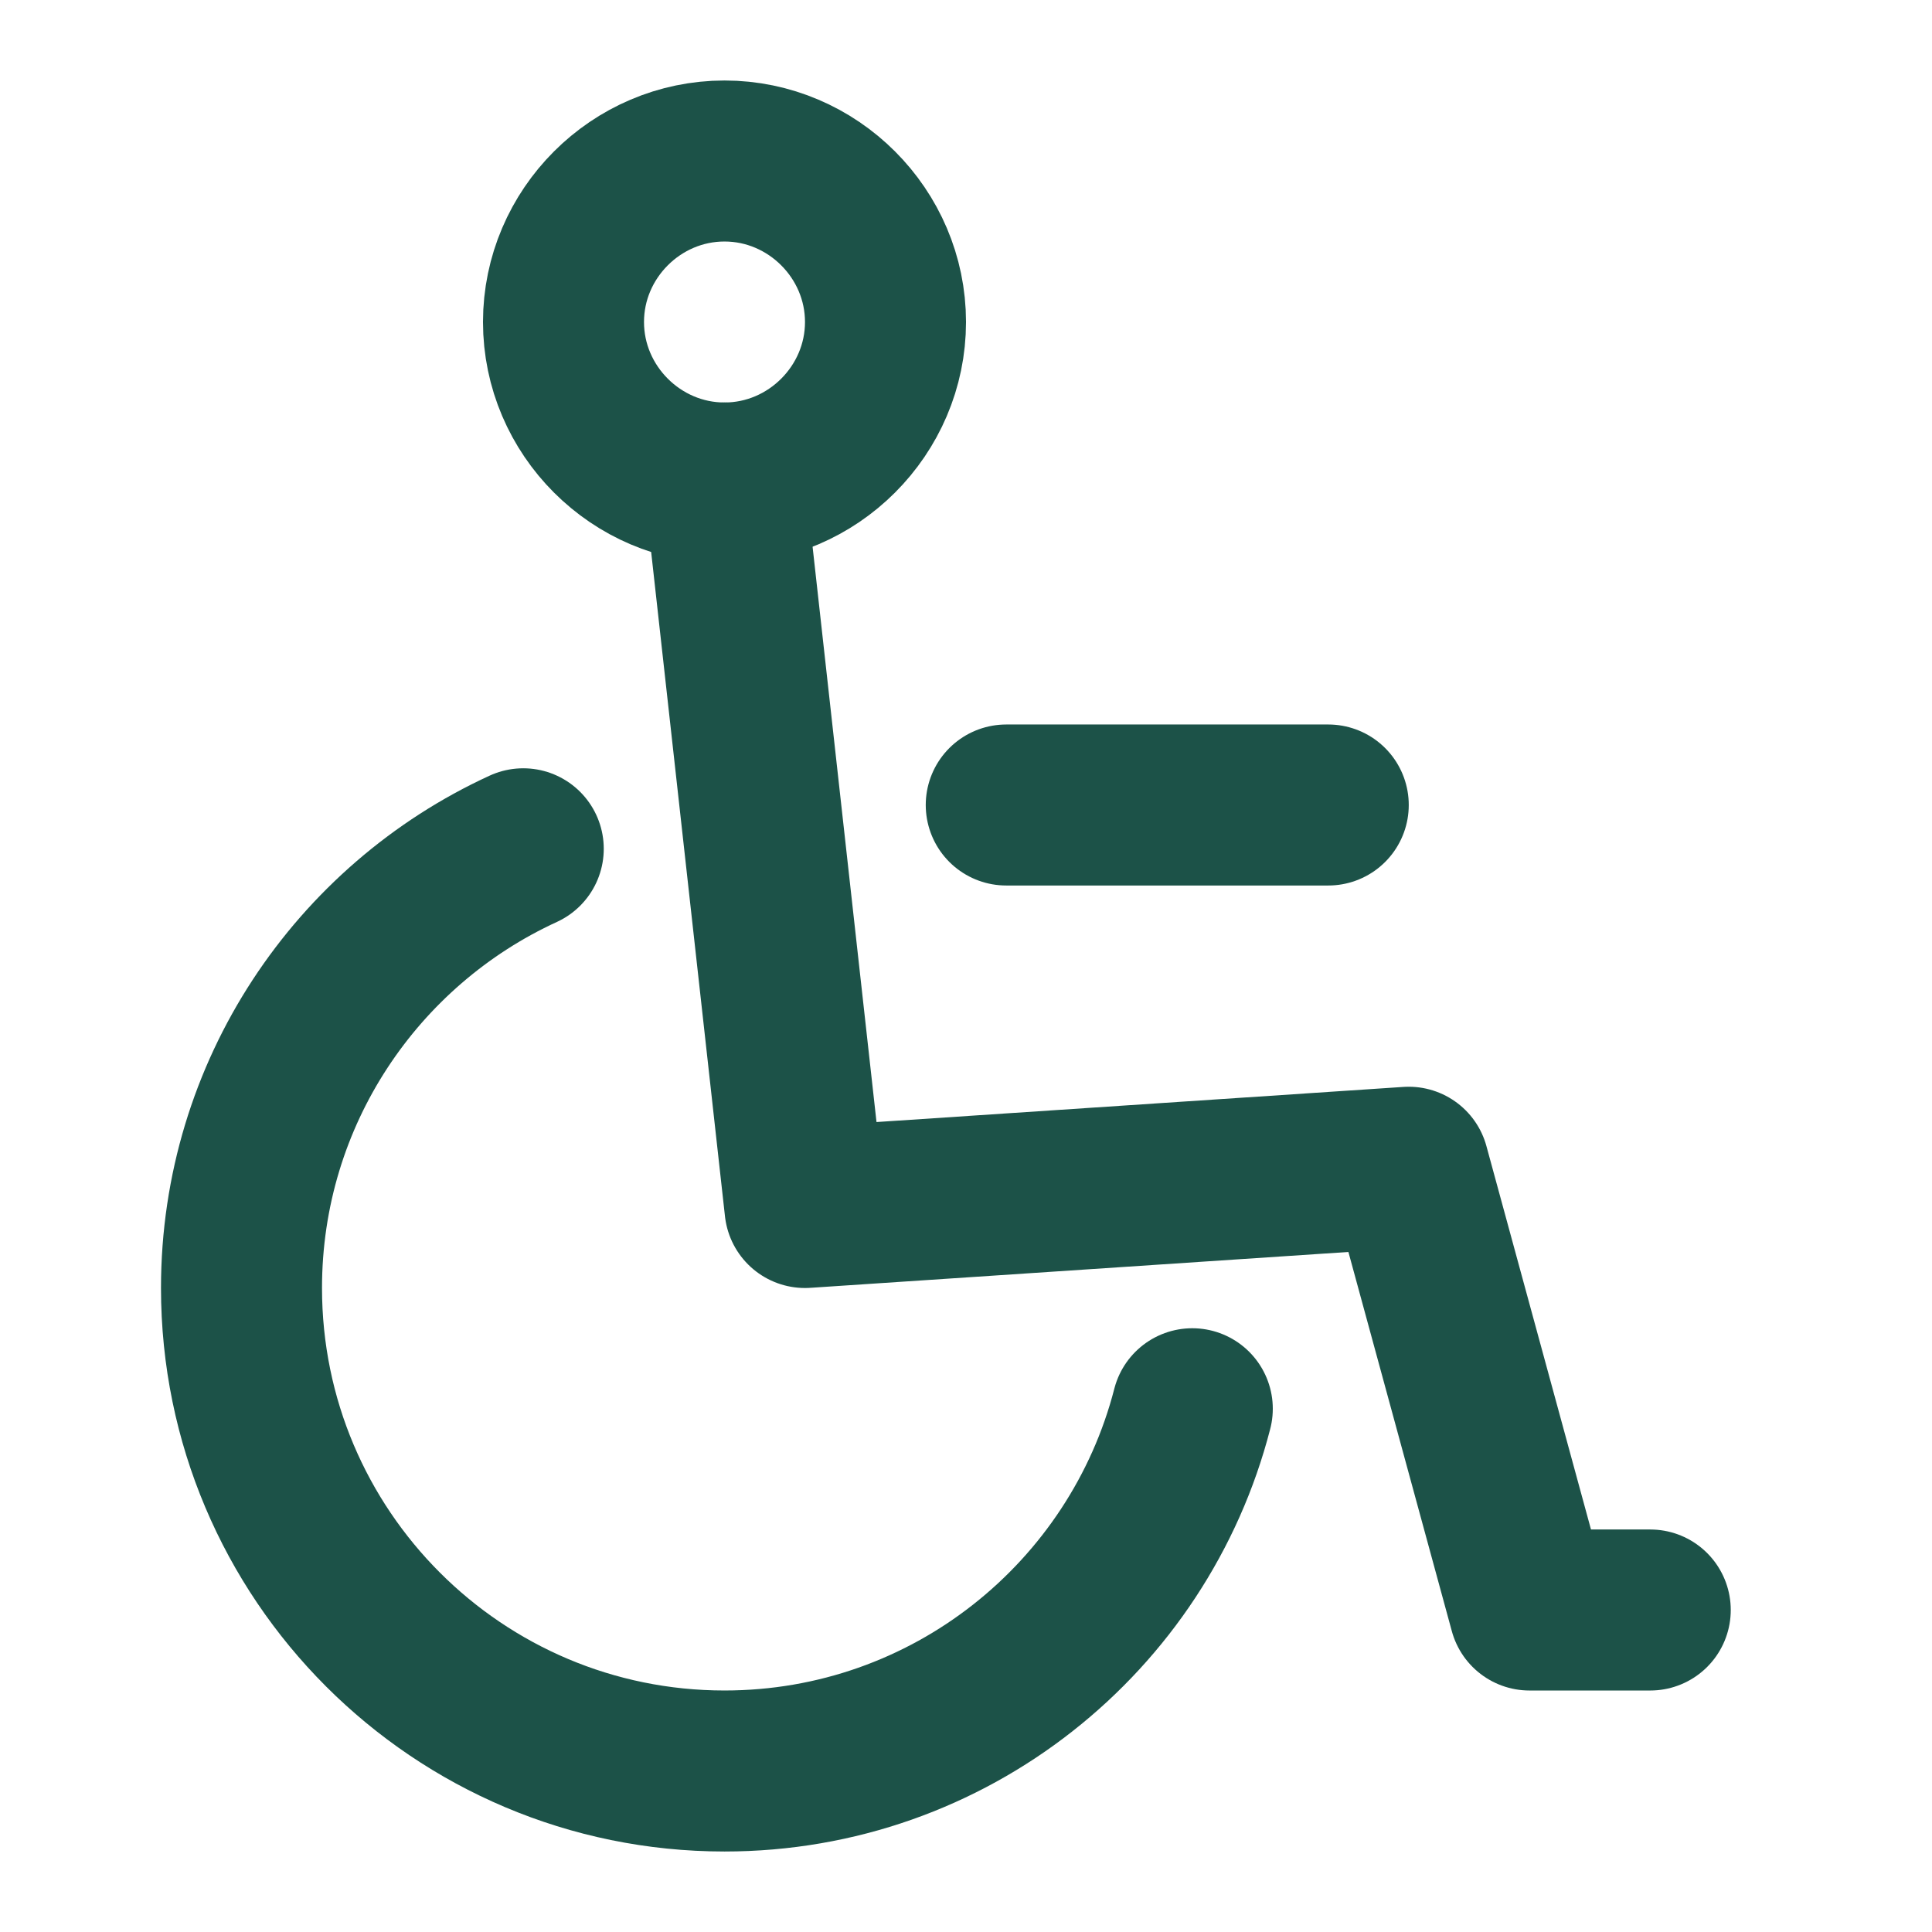
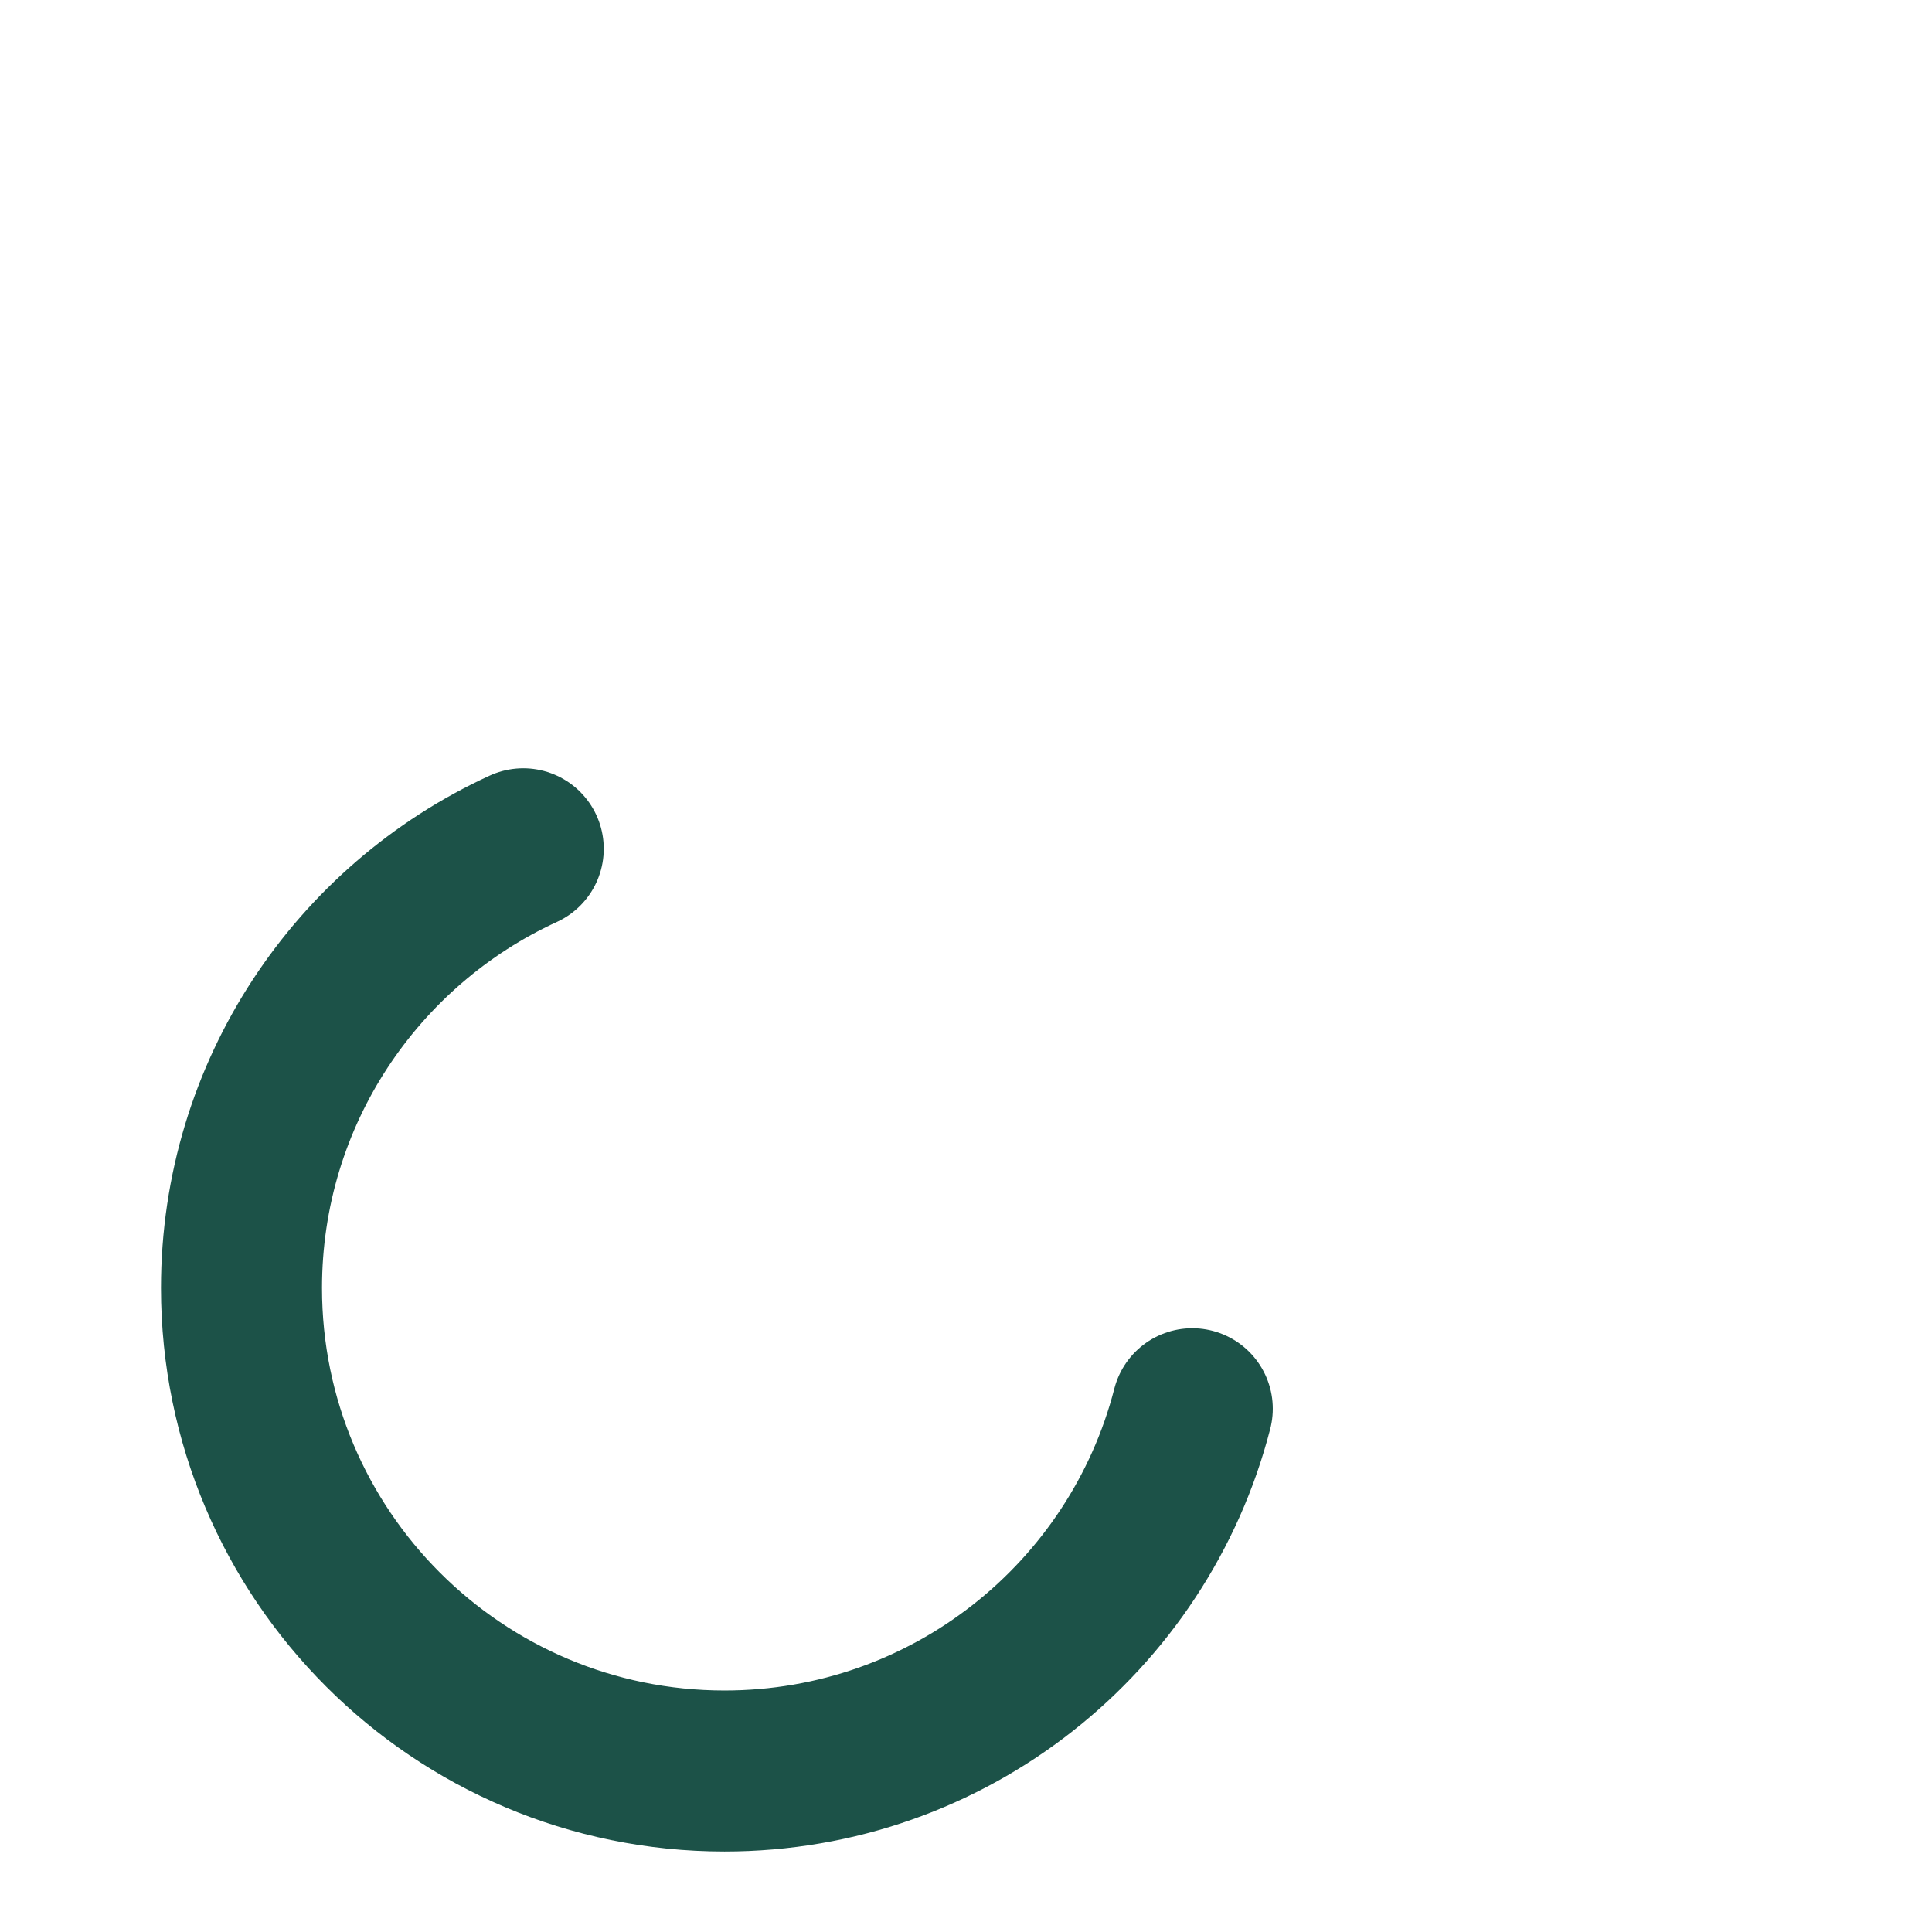
<svg xmlns="http://www.w3.org/2000/svg" width="100%" height="100%" viewBox="0 0 512 512" version="1.1" xml:space="preserve" style="fill-rule:evenodd;clip-rule:evenodd;stroke-linecap:round;stroke-linejoin:round;">
  <g>
    <path d="M315.968,373.333c-14.208,55.211 -64.32,96 -123.968,96c-70.688,0 -128,-57.312 -128,-128c0,-51.658 30.603,-96.17 74.667,-116.394" style="fill:none;fill-rule:nonzero;stroke:#1c5248;stroke-width:42.67px;" />
-     <path d="M192,128l21.333,192l160,-10.667l32,117.334l32,-0" style="fill:none;fill-rule:nonzero;stroke:#1c5248;stroke-width:42.67px;" />
-     <path d="M234.667,85.333c-0,23.407 -19.261,42.667 -42.667,42.667c-23.406,0 -42.667,-19.26 -42.667,-42.667c0,-23.406 19.261,-42.666 42.667,-42.666c23.406,-0 42.667,19.26 42.667,42.666Zm32,128l85.333,0" style="fill:none;fill-rule:nonzero;stroke:#1c5248;stroke-width:42.67px;" />
  </g>
</svg>